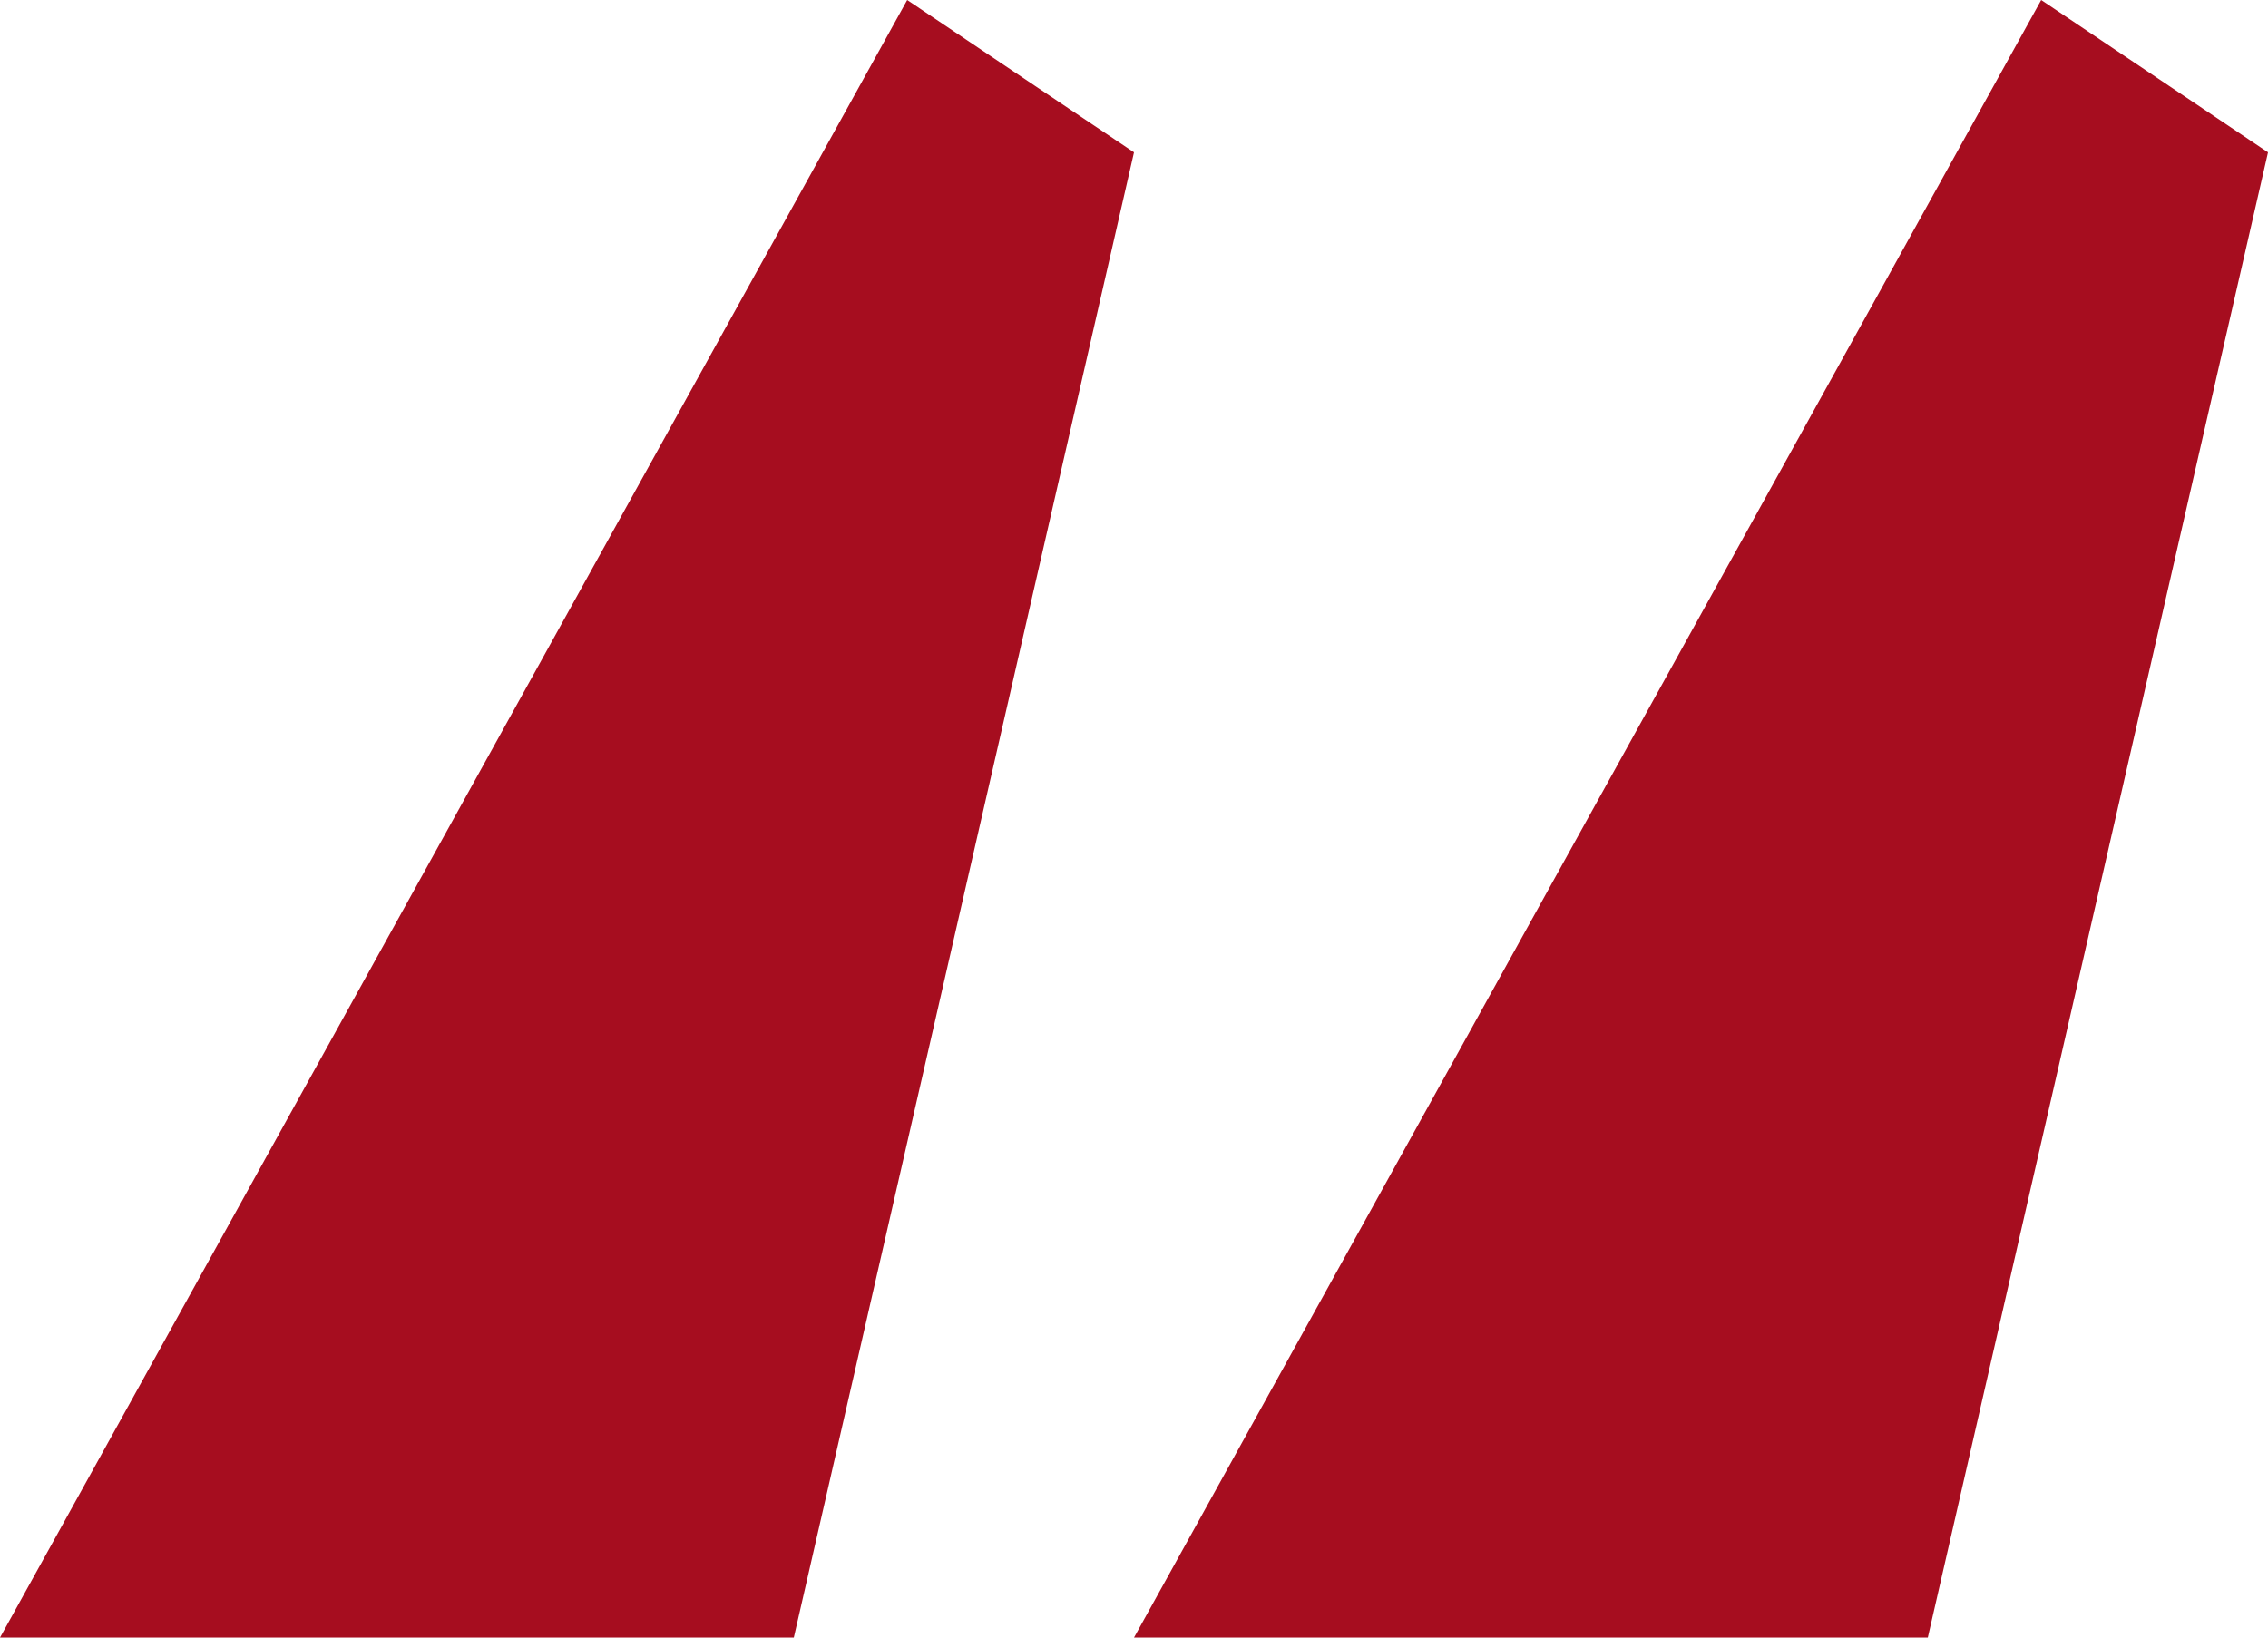
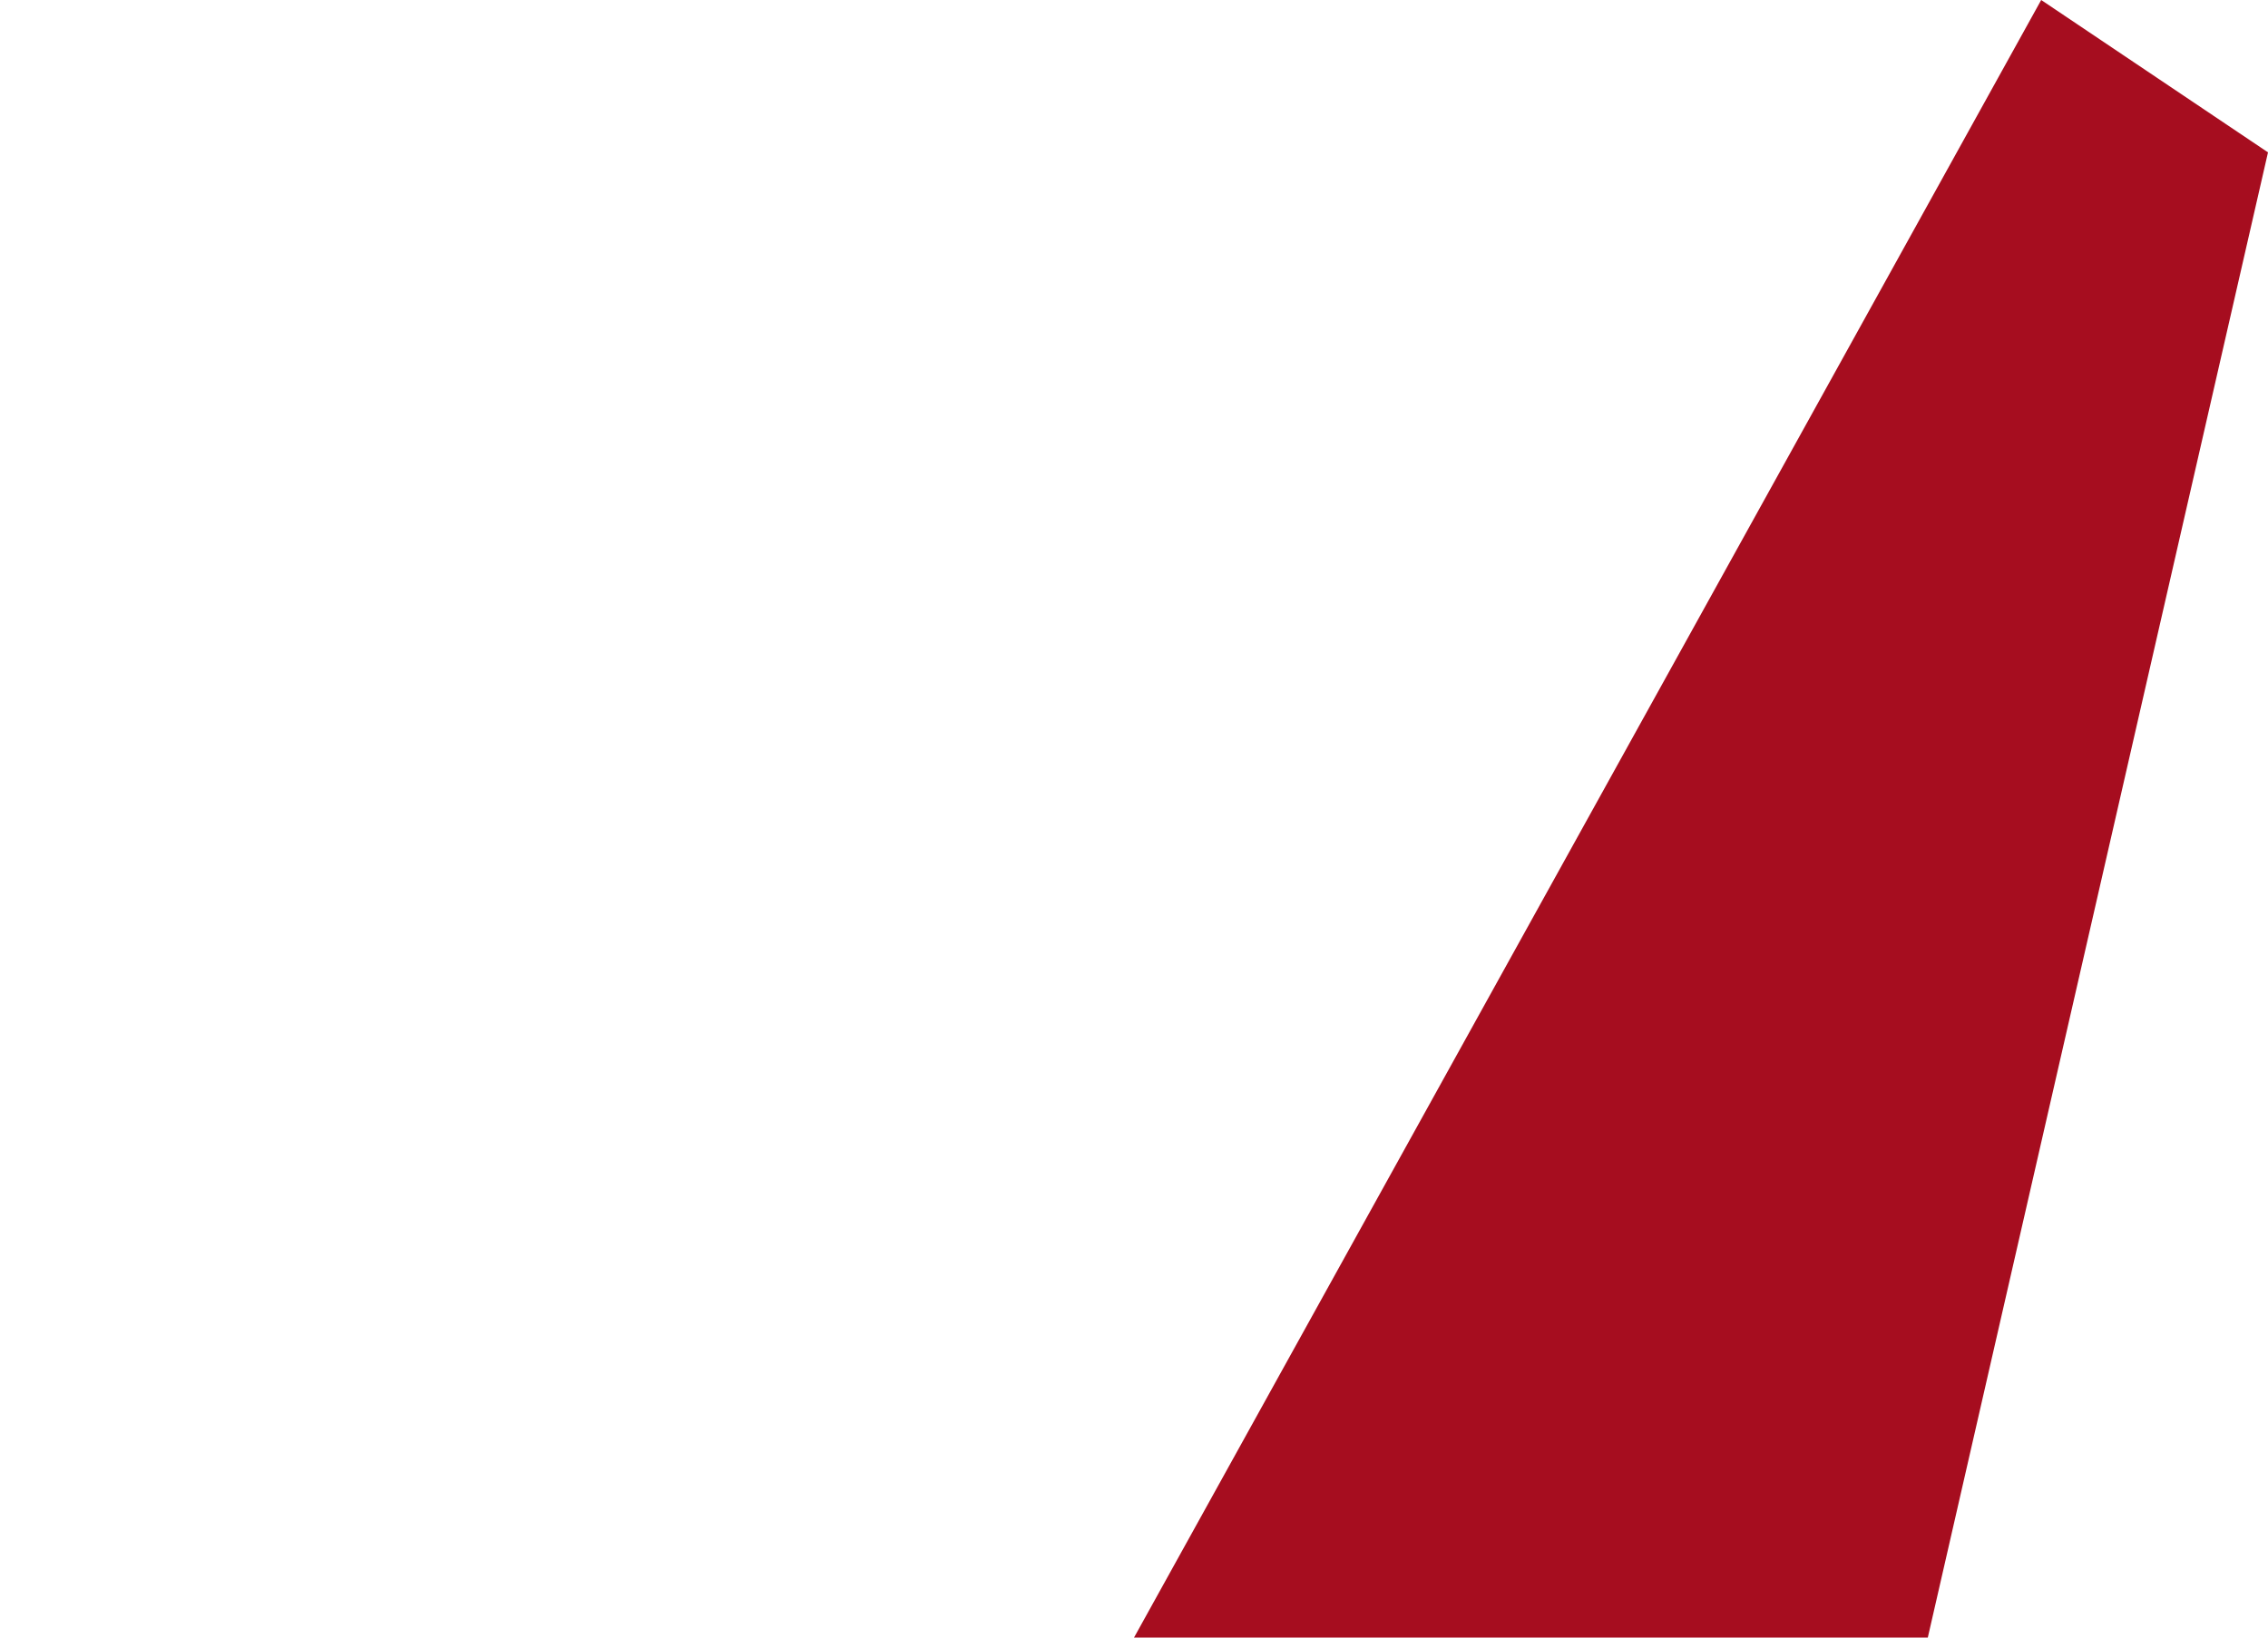
<svg xmlns="http://www.w3.org/2000/svg" width="36" height="26" viewBox="0 0 36 26" fill="none">
-   <path d="M0 26H12.6L18 2.419L14.4 0L0 26Z" fill="#A60D1F" />
  <path d="M18 26H30.6L36 2.419L32.4 0L18 26Z" fill="#A60D1F" />
</svg>